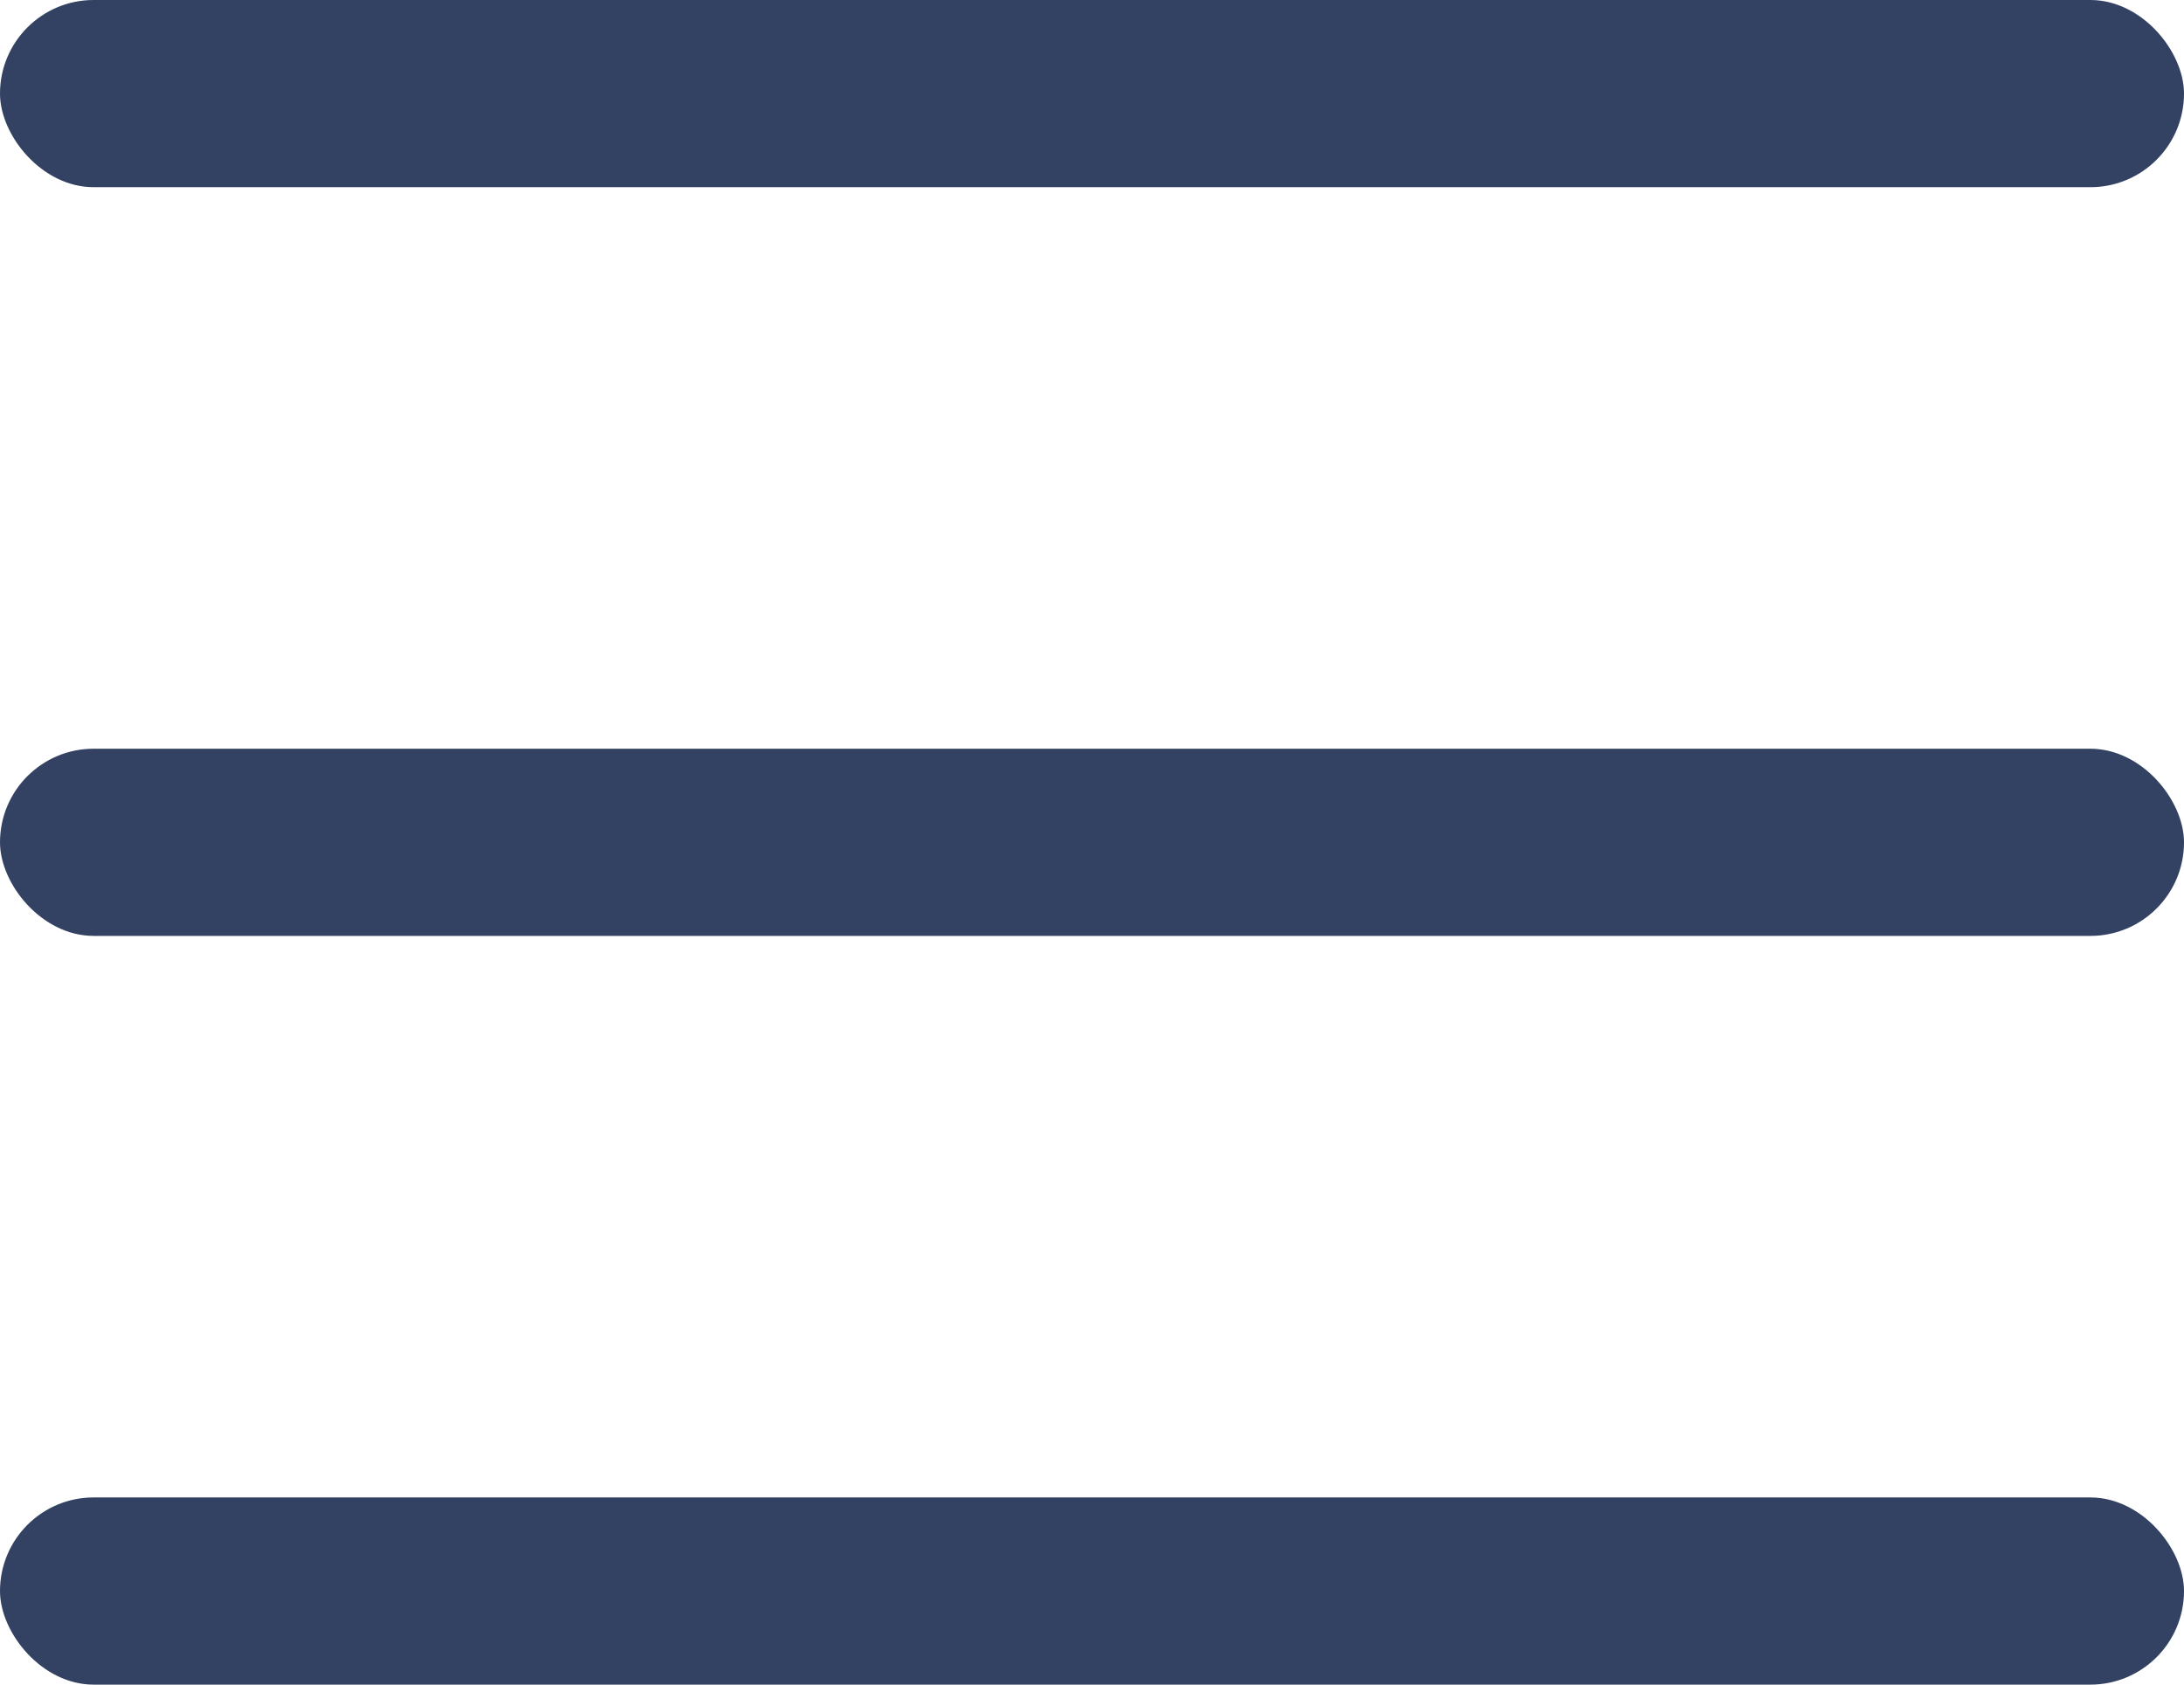
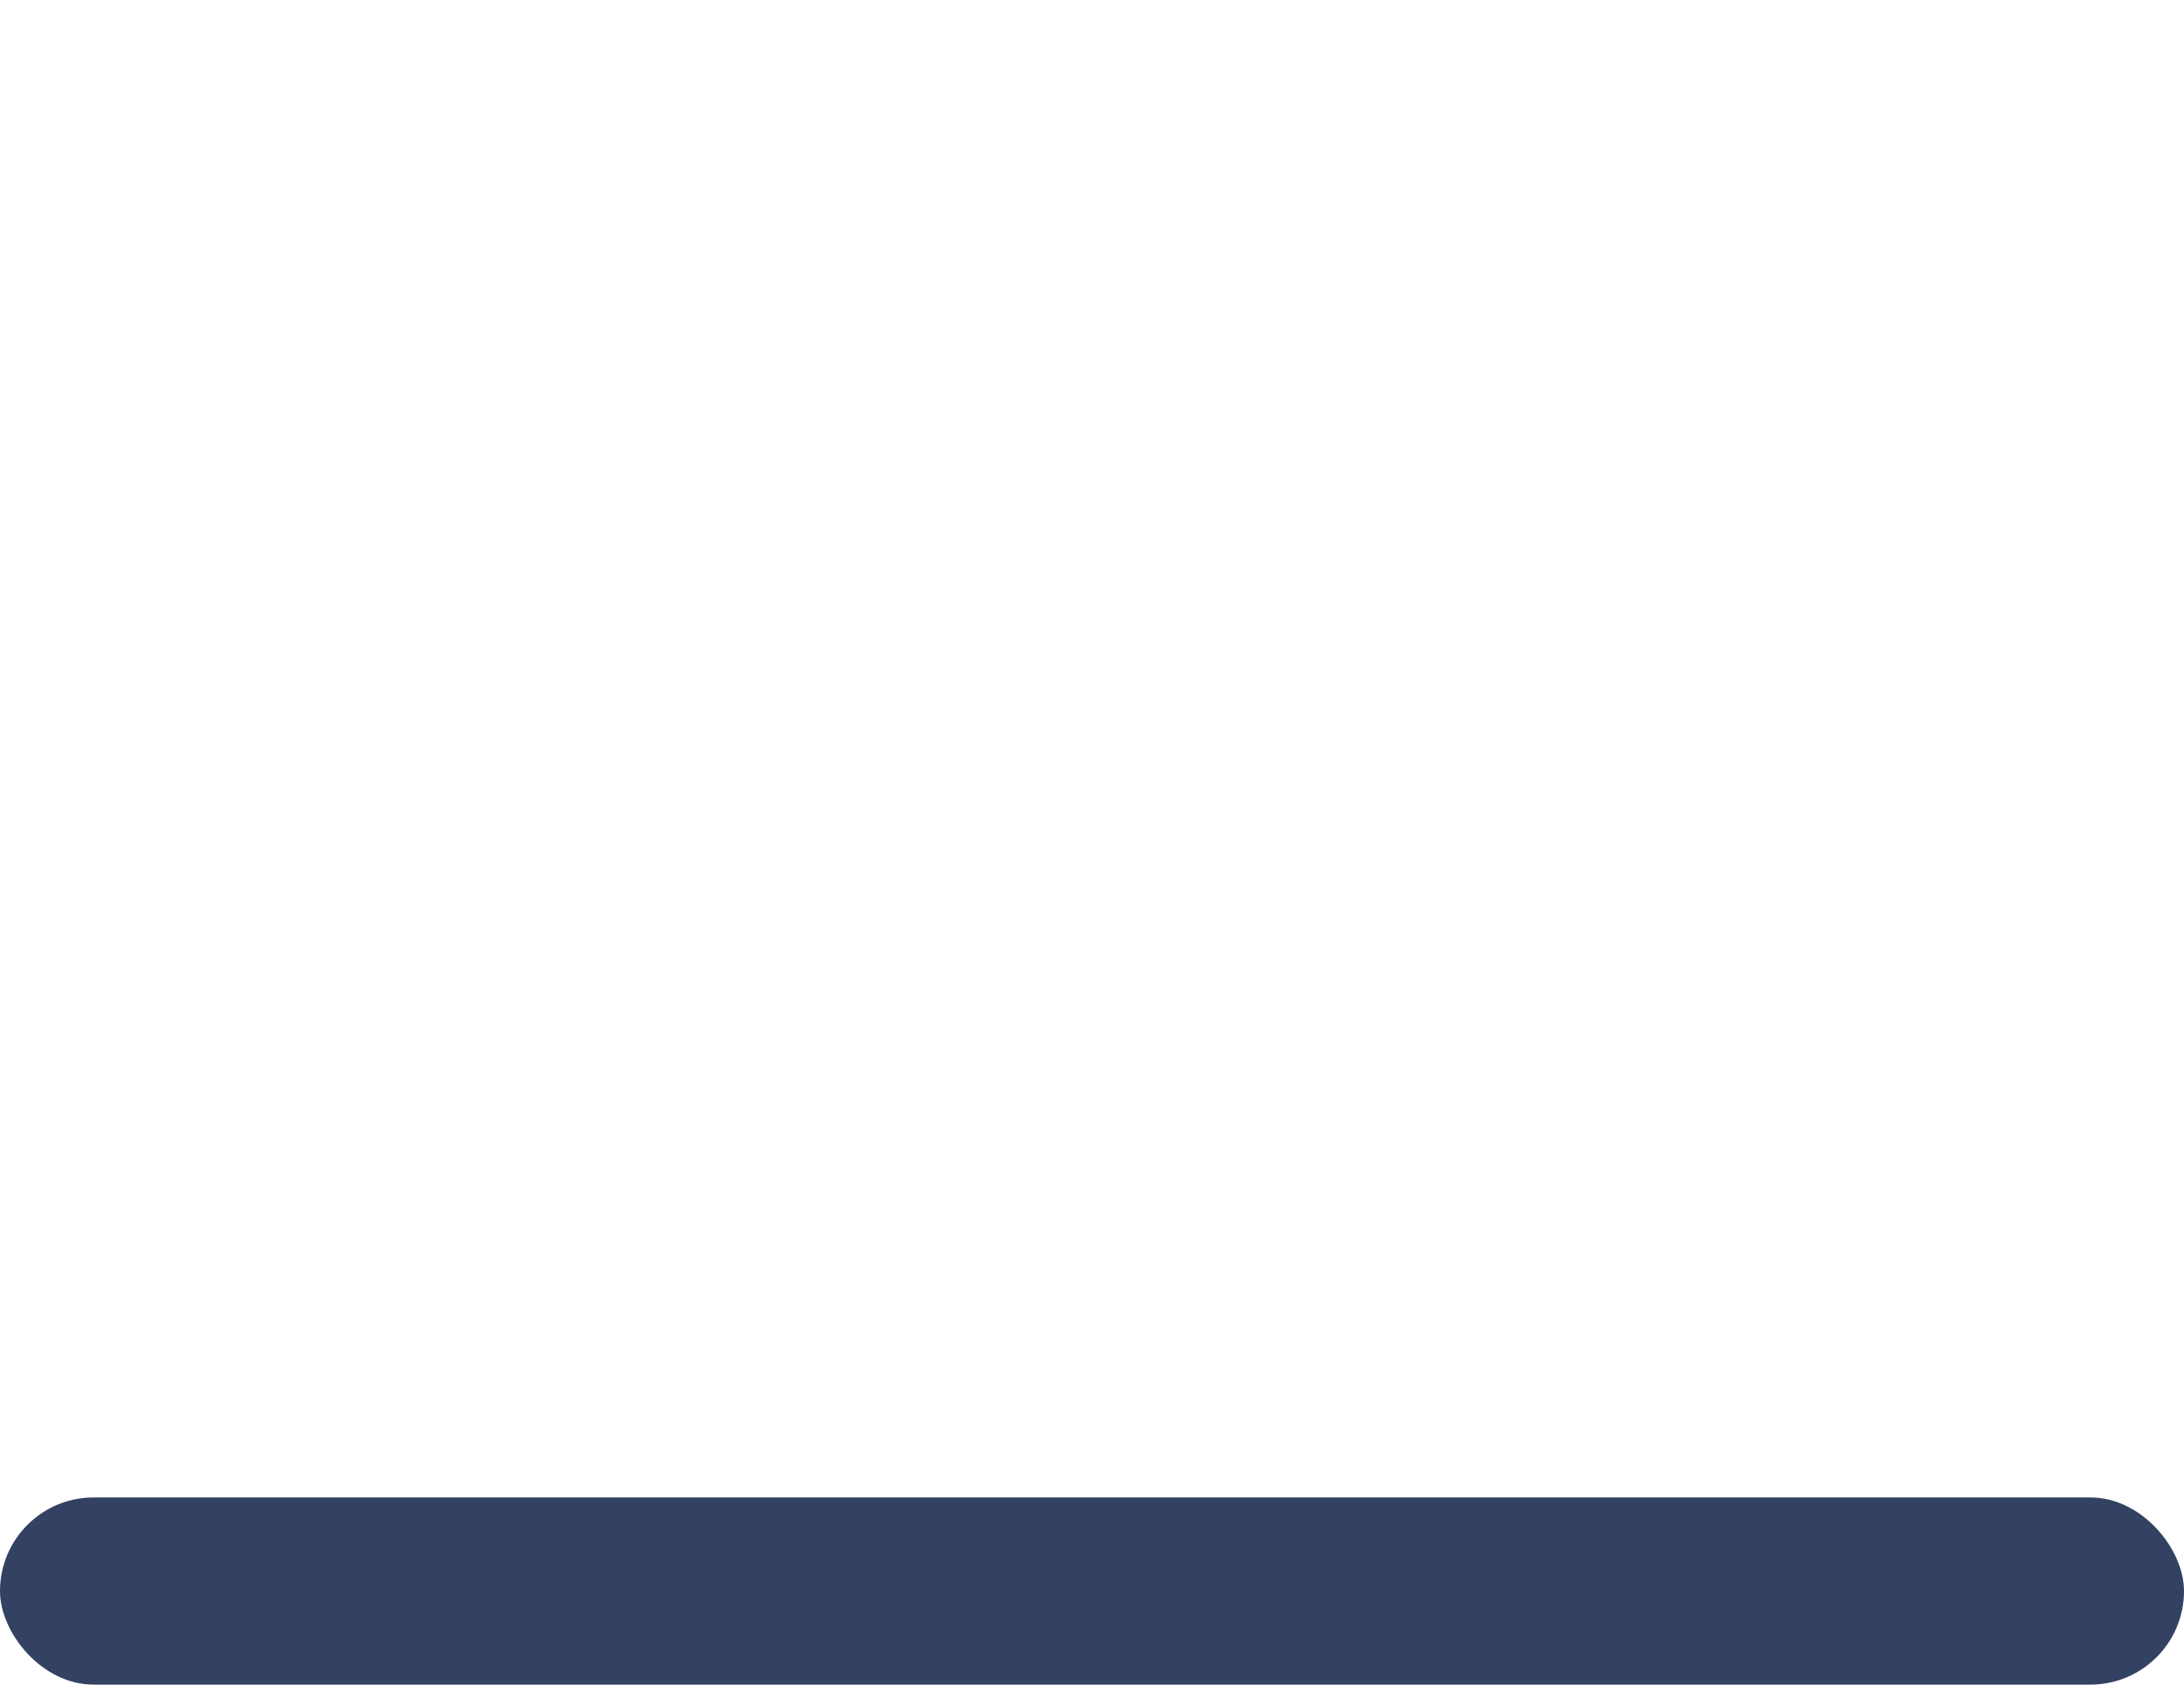
<svg xmlns="http://www.w3.org/2000/svg" width="35" height="27" viewBox="0 0 35 27" fill="none">
-   <rect width="35" height="3" rx="1.5" fill="#334262" />
-   <rect y="12" width="35" height="3" rx="1.5" fill="#334262" />
  <rect y="24" width="35" height="3" rx="1.5" fill="#334262" />
</svg>